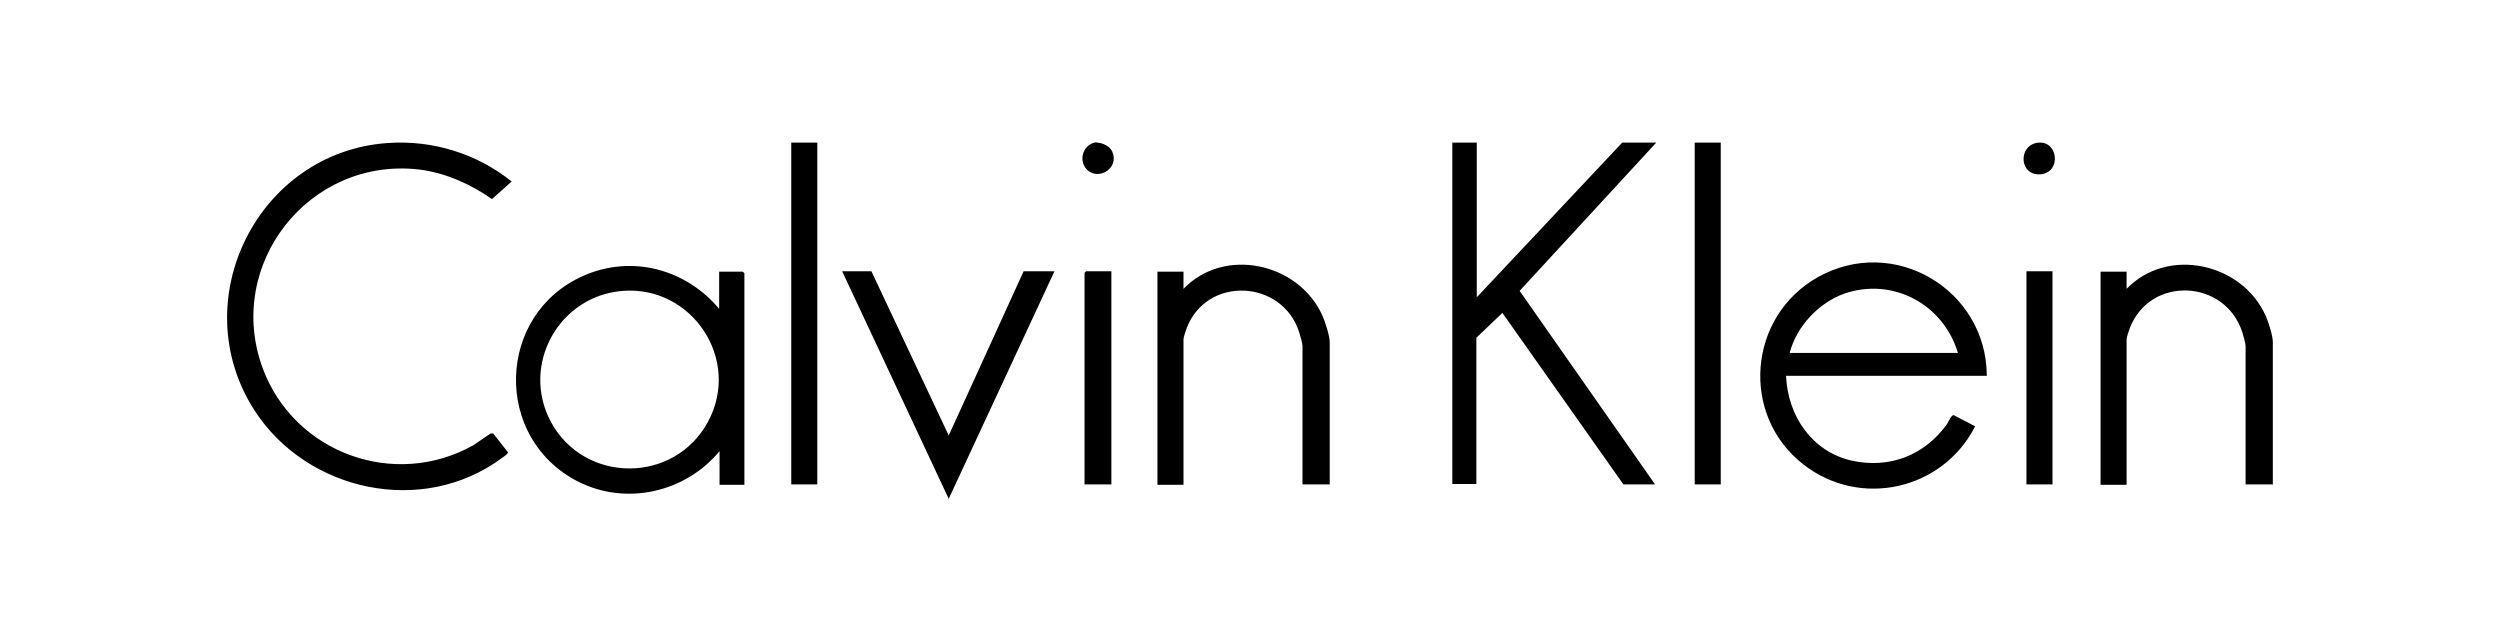
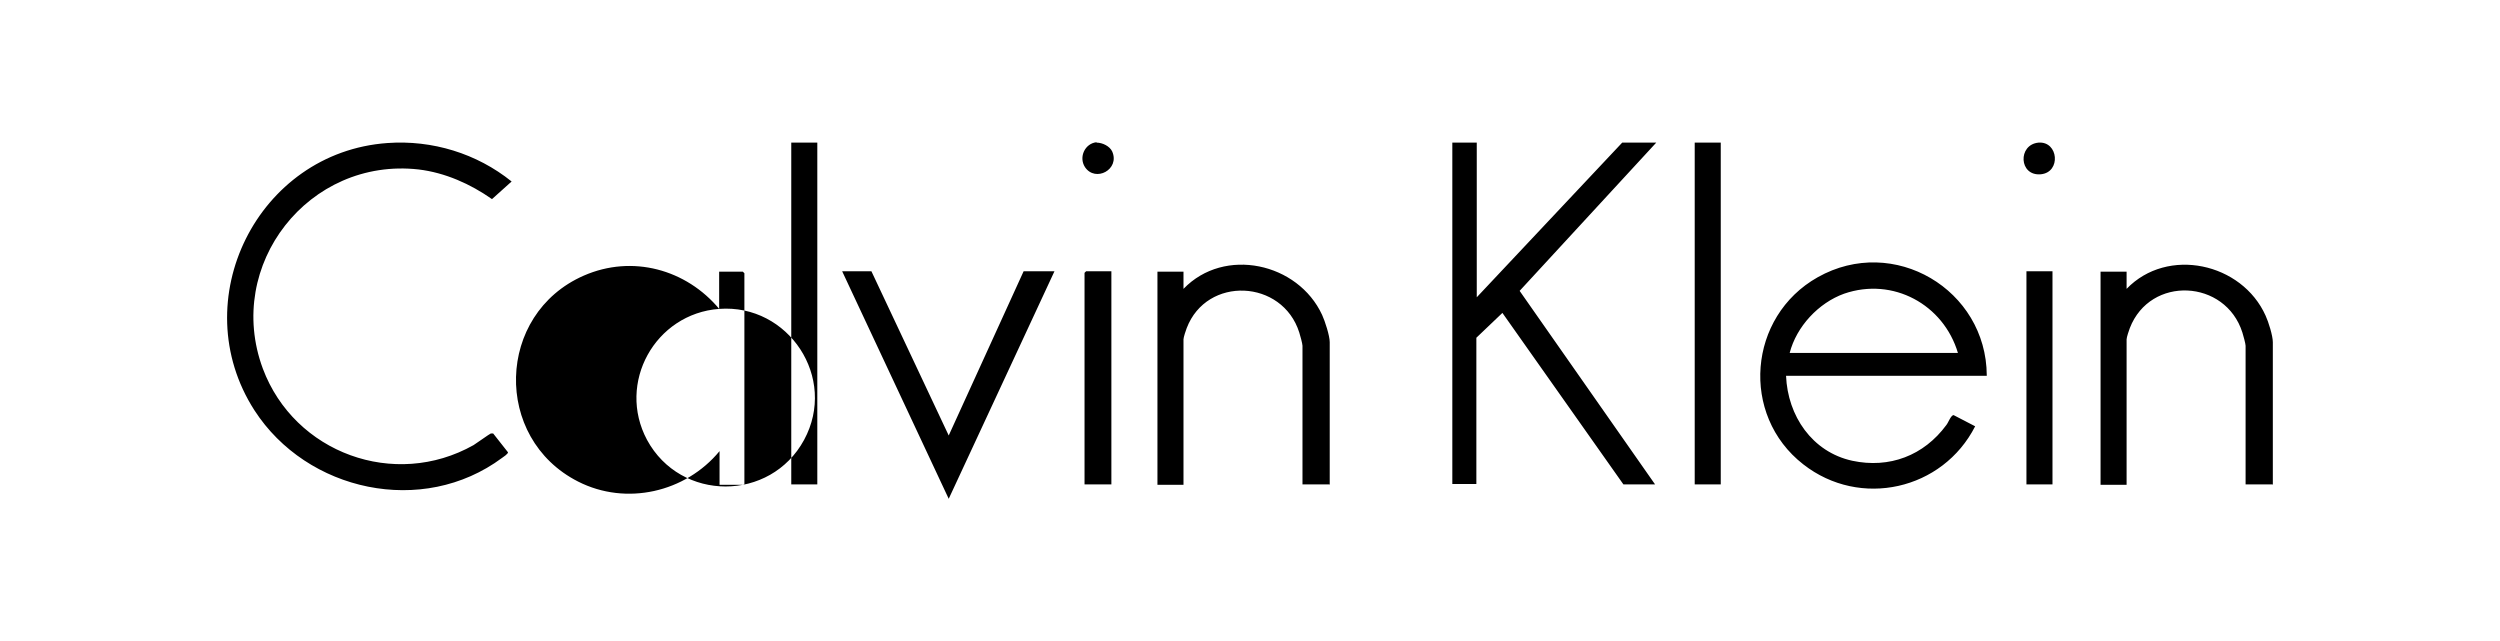
<svg xmlns="http://www.w3.org/2000/svg" id="Camada_1" version="1.1" viewBox="0 0 624 160">
-   <path d="M368.6,35.6v38.6l36.3-38.6h8.5l-34.1,37,33.8,48.3h-7.9l-30.2-42.8-6.5,6.2v36.5h-6V35.6h6.1ZM495.9,93.8h-50.1c.4,10,6.5,19,16.5,21.2,9.3,2,17.9-1.3,23.5-8.9.5-.6,1.1-2.4,1.8-2.5l5.4,2.8c-8.1,15.9-28.7,20.6-42.9,9.5-15.8-12.3-13.8-36.9,3.6-46.7,19-10.7,42.1,3.1,42.2,24.5h0ZM488.7,88.1c-3.6-12.1-16.2-19-28.4-14.8-6.4,2.3-11.9,8.2-13.6,14.8h42ZM179.5,77.1v-9.3h5.9l.4.4v52.8h-6.2v-8.4c-8.5,10.3-23.3,13.7-35.3,7.6-21.3-10.8-20.5-41.8,1.4-51.4,12.1-5.3,25.6-1.6,33.9,8.4h0ZM155.5,72.6c-16,1.2-25.6,18.5-18,32.7,8.4,15.5,30.8,15.5,39.2,0s-3.9-34-21.2-32.7ZM96.7,35.7c11.2-.8,22.3,2.6,31,9.6l-4.9,4.4c-5.4-3.8-11.7-6.6-18.3-7.4-27.4-3.1-48.5,23.8-38.9,49.7,7.9,21.1,32.9,30.2,52.6,19.1.8-.5,4-2.8,4.3-2.9h.6l3.7,4.7c0,.4-1.2,1.2-1.5,1.4-19.8,14.7-48.7,8.4-61.8-11.9-17.6-27.4.8-64.4,33.2-66.7ZM567.2,120.9h-6.7v-34.6c0-.5-.6-2.7-.8-3.3-4.2-13.3-23-14.3-28.1-1.1-.2.5-.8,2.3-.8,2.8v36.3h-6.5v-53.2h6.5v4.3c10.2-10.6,28.8-6.5,34.7,6.7.7,1.5,1.8,5,1.8,6.6v35.6h0ZM331.8,120.9h-6.7v-34.6c0-.5-.6-2.7-.8-3.3-4.2-13.3-23.1-14.2-28.1-1.1-.2.5-.8,2.3-.8,2.8v36.3h-6.5v-53.2h6.5v4.3c10.2-10.6,28.6-6.5,34.6,6.5.7,1.5,1.9,5.2,1.9,6.8v35.6h0ZM217.5,67.7l19.3,41,18.7-41h7.7l-26.4,56.8-26.6-56.8s7.3,0,7.3,0ZM197.5,35.6h6.5v85.3h-6.5V35.6ZM423,35.6h6.5v85.3h-6.5V35.6ZM277.4,67.7v53.2h-6.7v-52.8l.4-.4h6.4,0ZM505.8,67.7h6.5v53.2h-6.5v-53.2ZM508.8,35.6c5-.4,5.7,7.4.6,7.9-5.5.5-5.8-7.4-.6-7.9ZM273.7,35.6c1.5,0,3.3.9,3.9,2.2,2,4.5-4.2,7.8-6.8,3.9-1.6-2.5,0-5.9,2.9-6.2h0Z" />
+   <path d="M368.6,35.6v38.6l36.3-38.6h8.5l-34.1,37,33.8,48.3h-7.9l-30.2-42.8-6.5,6.2v36.5h-6V35.6h6.1ZM495.9,93.8h-50.1c.4,10,6.5,19,16.5,21.2,9.3,2,17.9-1.3,23.5-8.9.5-.6,1.1-2.4,1.8-2.5l5.4,2.8c-8.1,15.9-28.7,20.6-42.9,9.5-15.8-12.3-13.8-36.9,3.6-46.7,19-10.7,42.1,3.1,42.2,24.5h0ZM488.7,88.1c-3.6-12.1-16.2-19-28.4-14.8-6.4,2.3-11.9,8.2-13.6,14.8h42ZM179.5,77.1v-9.3h5.9l.4.4v52.8h-6.2v-8.4c-8.5,10.3-23.3,13.7-35.3,7.6-21.3-10.8-20.5-41.8,1.4-51.4,12.1-5.3,25.6-1.6,33.9,8.4h0Zc-16,1.2-25.6,18.5-18,32.7,8.4,15.5,30.8,15.5,39.2,0s-3.9-34-21.2-32.7ZM96.7,35.7c11.2-.8,22.3,2.6,31,9.6l-4.9,4.4c-5.4-3.8-11.7-6.6-18.3-7.4-27.4-3.1-48.5,23.8-38.9,49.7,7.9,21.1,32.9,30.2,52.6,19.1.8-.5,4-2.8,4.3-2.9h.6l3.7,4.7c0,.4-1.2,1.2-1.5,1.4-19.8,14.7-48.7,8.4-61.8-11.9-17.6-27.4.8-64.4,33.2-66.7ZM567.2,120.9h-6.7v-34.6c0-.5-.6-2.7-.8-3.3-4.2-13.3-23-14.3-28.1-1.1-.2.5-.8,2.3-.8,2.8v36.3h-6.5v-53.2h6.5v4.3c10.2-10.6,28.8-6.5,34.7,6.7.7,1.5,1.8,5,1.8,6.6v35.6h0ZM331.8,120.9h-6.7v-34.6c0-.5-.6-2.7-.8-3.3-4.2-13.3-23.1-14.2-28.1-1.1-.2.5-.8,2.3-.8,2.8v36.3h-6.5v-53.2h6.5v4.3c10.2-10.6,28.6-6.5,34.6,6.5.7,1.5,1.9,5.2,1.9,6.8v35.6h0ZM217.5,67.7l19.3,41,18.7-41h7.7l-26.4,56.8-26.6-56.8s7.3,0,7.3,0ZM197.5,35.6h6.5v85.3h-6.5V35.6ZM423,35.6h6.5v85.3h-6.5V35.6ZM277.4,67.7v53.2h-6.7v-52.8l.4-.4h6.4,0ZM505.8,67.7h6.5v53.2h-6.5v-53.2ZM508.8,35.6c5-.4,5.7,7.4.6,7.9-5.5.5-5.8-7.4-.6-7.9ZM273.7,35.6c1.5,0,3.3.9,3.9,2.2,2,4.5-4.2,7.8-6.8,3.9-1.6-2.5,0-5.9,2.9-6.2h0Z" />
</svg>